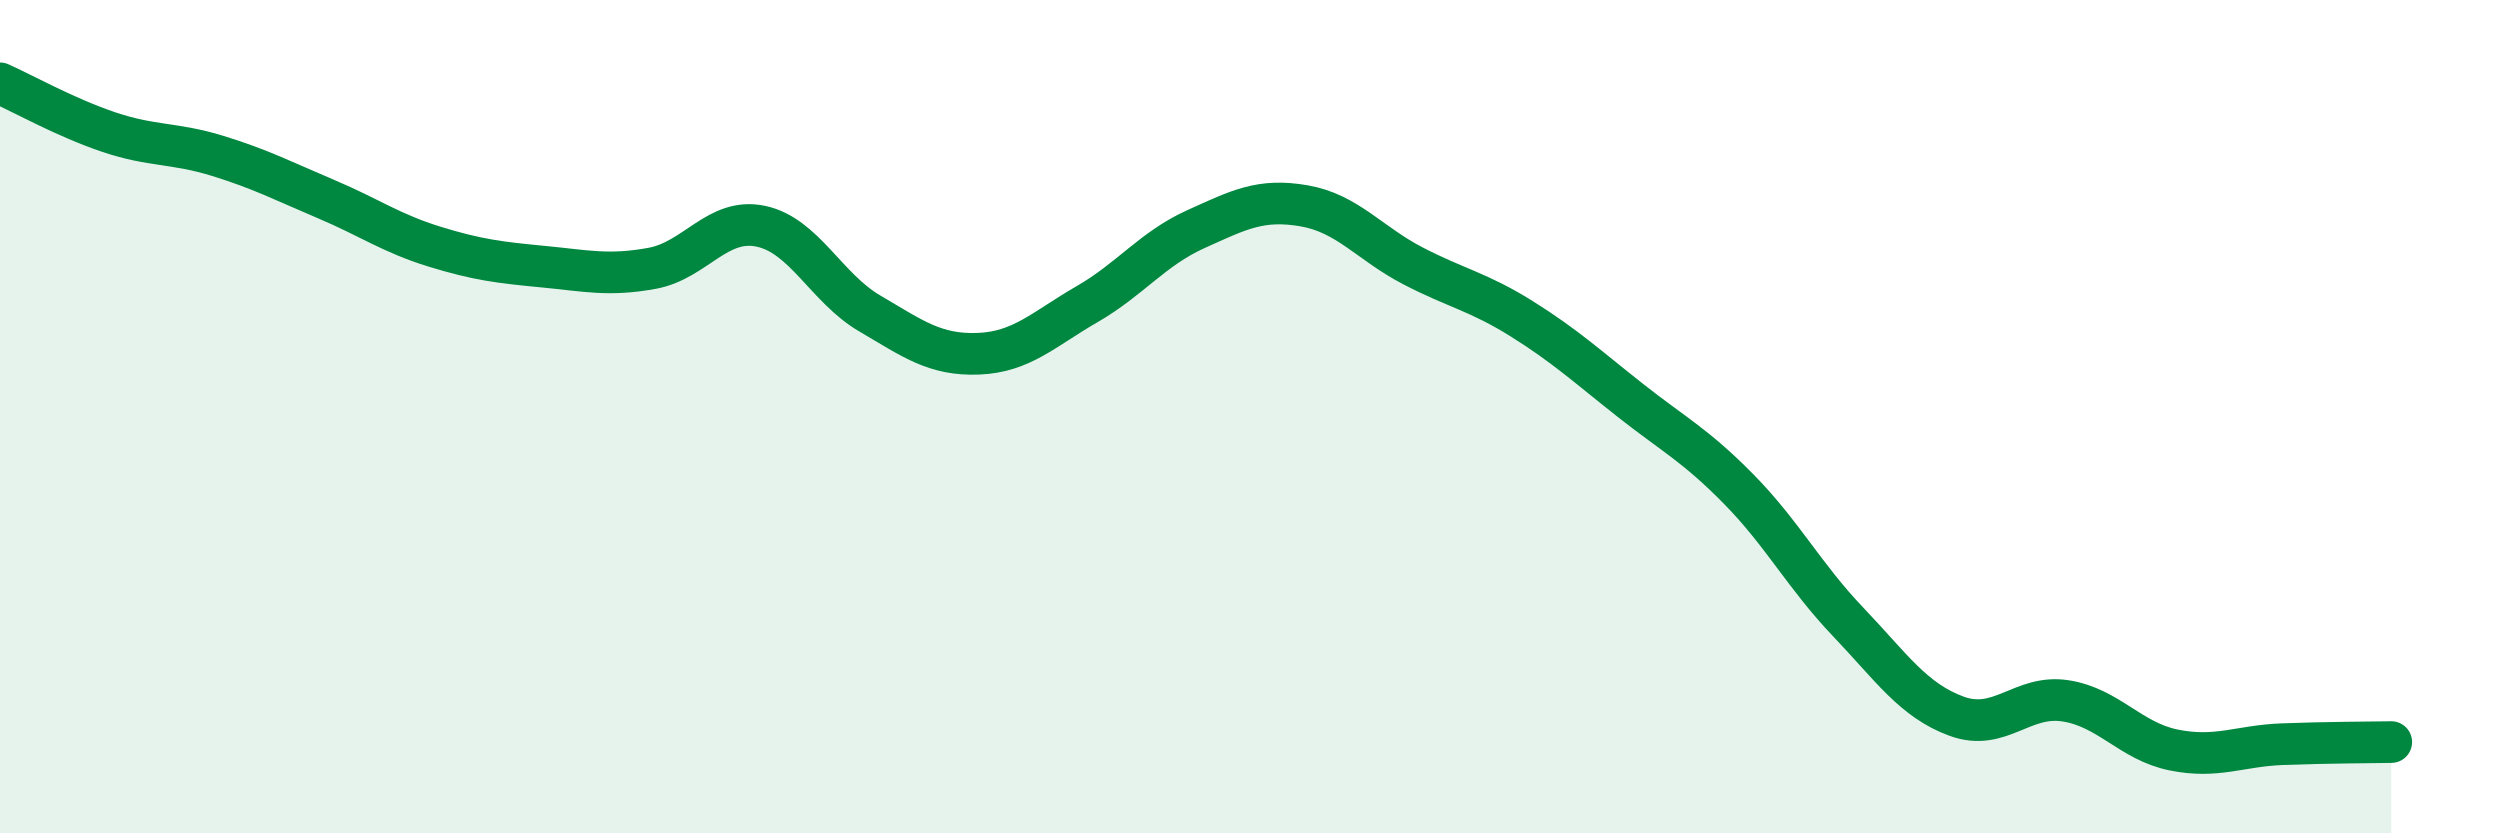
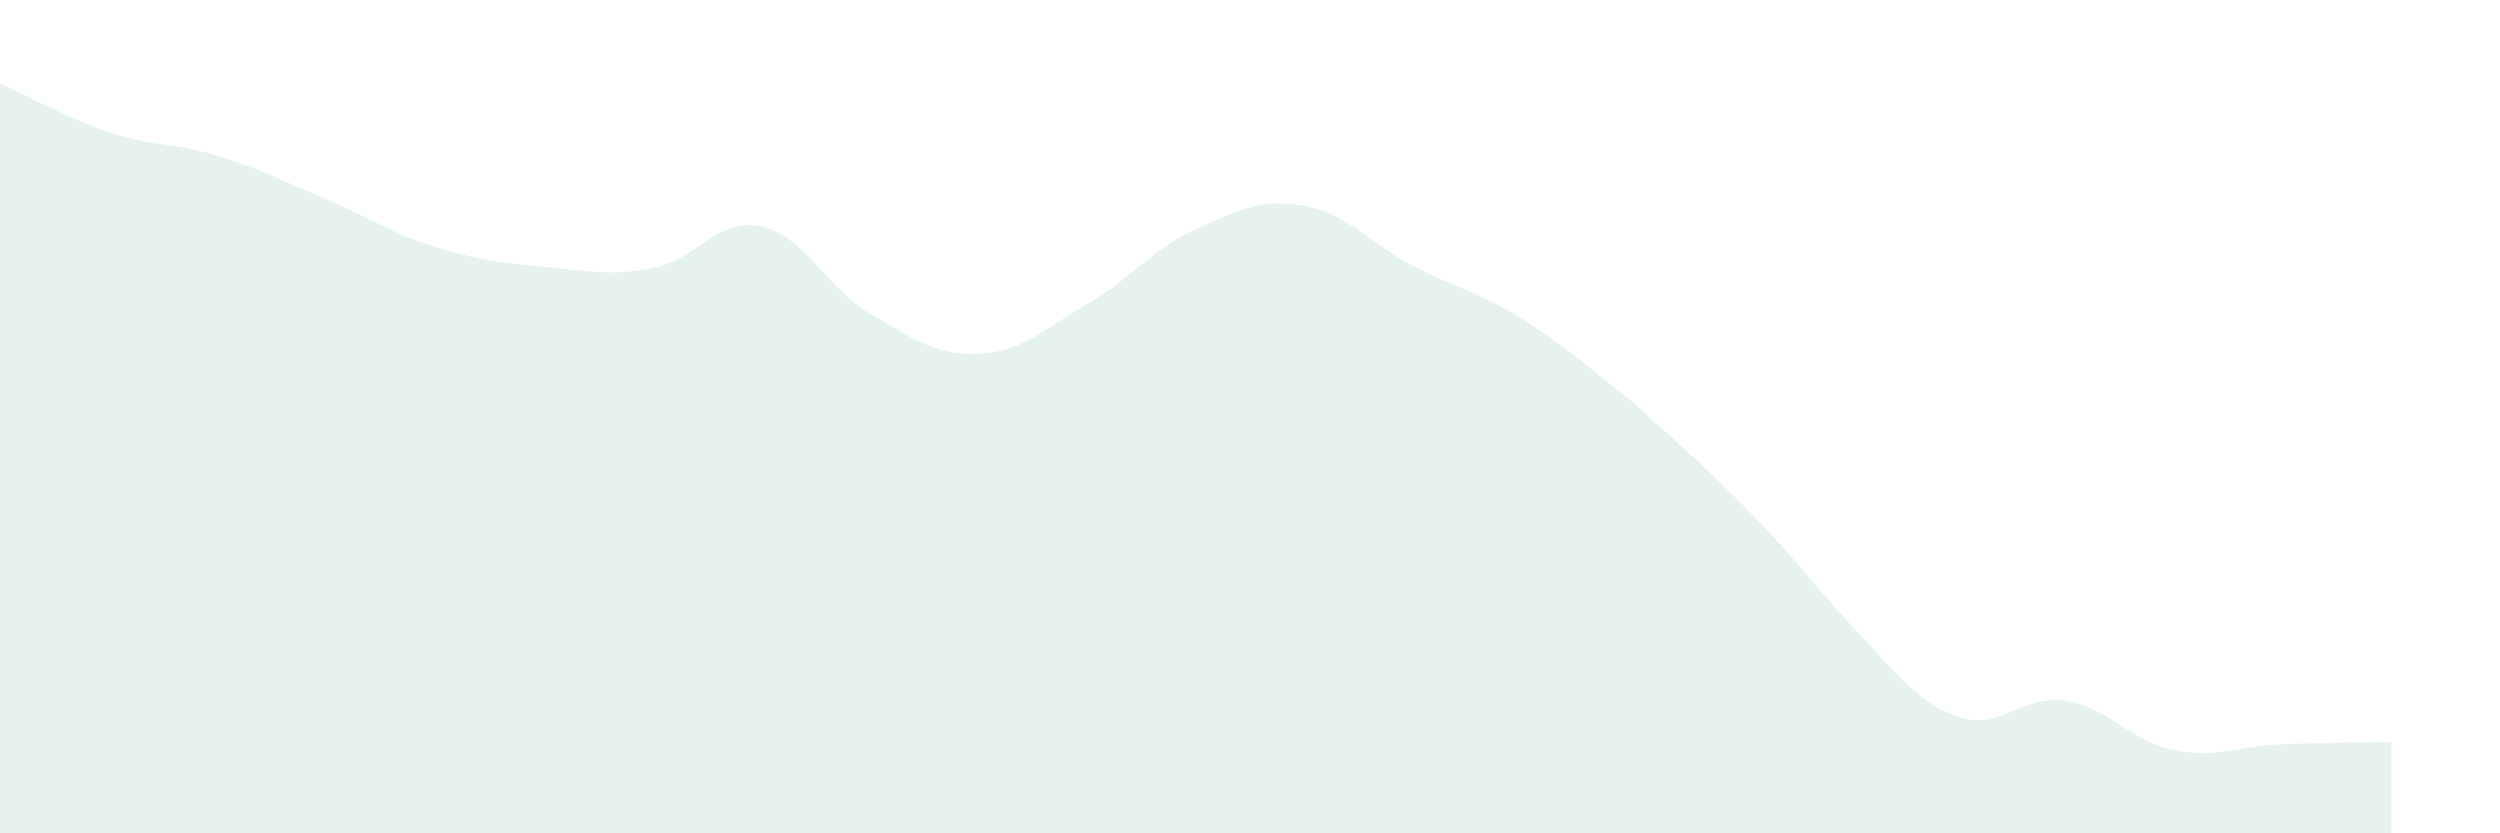
<svg xmlns="http://www.w3.org/2000/svg" width="60" height="20" viewBox="0 0 60 20">
-   <path d="M 0,2 C 0.52,2.23 1.57,2.82 2.61,3.17 C 3.65,3.52 4.18,3.42 5.22,3.74 C 6.26,4.06 6.79,4.34 7.83,4.78 C 8.87,5.22 9.39,5.6 10.43,5.92 C 11.47,6.24 12,6.3 13.04,6.4 C 14.08,6.5 14.61,6.63 15.65,6.44 C 16.69,6.25 17.22,5.21 18.26,5.43 C 19.3,5.65 19.83,6.91 20.87,7.52 C 21.91,8.13 22.44,8.53 23.48,8.49 C 24.52,8.45 25.05,7.9 26.09,7.3 C 27.13,6.7 27.66,5.97 28.7,5.5 C 29.74,5.03 30.26,4.76 31.3,4.94 C 32.34,5.12 32.87,5.84 33.91,6.38 C 34.95,6.92 35.48,7 36.52,7.65 C 37.56,8.3 38.09,8.79 39.13,9.61 C 40.17,10.43 40.7,10.69 41.74,11.75 C 42.78,12.81 43.31,13.83 44.35,14.92 C 45.39,16.01 45.92,16.81 46.96,17.19 C 48,17.57 48.53,16.66 49.57,16.82 C 50.61,16.98 51.13,17.79 52.17,18 C 53.21,18.21 53.74,17.9 54.78,17.86 C 55.82,17.82 56.87,17.82 57.39,17.81L57.39 20L0 20Z" fill="#008740" opacity="0.1" stroke-linecap="round" stroke-linejoin="round" />
-   <path d="M 0,2 C 0.52,2.23 1.57,2.82 2.61,3.17 C 3.65,3.52 4.18,3.42 5.22,3.74 C 6.26,4.06 6.79,4.34 7.83,4.78 C 8.87,5.22 9.39,5.6 10.43,5.92 C 11.47,6.24 12,6.3 13.04,6.4 C 14.08,6.5 14.61,6.63 15.65,6.44 C 16.69,6.25 17.22,5.21 18.26,5.43 C 19.3,5.65 19.83,6.91 20.87,7.52 C 21.91,8.13 22.44,8.53 23.48,8.49 C 24.52,8.45 25.05,7.9 26.09,7.3 C 27.13,6.7 27.66,5.97 28.7,5.5 C 29.74,5.03 30.26,4.76 31.3,4.94 C 32.34,5.12 32.87,5.84 33.91,6.38 C 34.95,6.92 35.48,7 36.52,7.65 C 37.56,8.3 38.09,8.79 39.13,9.61 C 40.17,10.43 40.7,10.69 41.74,11.75 C 42.78,12.81 43.31,13.83 44.35,14.92 C 45.39,16.01 45.92,16.81 46.96,17.19 C 48,17.57 48.53,16.66 49.57,16.82 C 50.61,16.98 51.13,17.79 52.17,18 C 53.21,18.21 53.74,17.9 54.78,17.86 C 55.82,17.82 56.87,17.82 57.39,17.81" stroke="#008740" stroke-width="1" fill="none" stroke-linecap="round" stroke-linejoin="round" />
+   <path d="M 0,2 C 0.52,2.23 1.57,2.82 2.61,3.17 C 3.65,3.52 4.18,3.42 5.22,3.74 C 6.26,4.06 6.79,4.34 7.83,4.78 C 8.87,5.22 9.39,5.6 10.43,5.92 C 11.47,6.24 12,6.3 13.04,6.4 C 14.08,6.5 14.61,6.63 15.65,6.44 C 16.69,6.25 17.22,5.21 18.26,5.43 C 19.3,5.65 19.83,6.91 20.87,7.52 C 21.91,8.13 22.44,8.53 23.48,8.49 C 24.52,8.45 25.05,7.9 26.09,7.3 C 27.13,6.7 27.66,5.97 28.7,5.5 C 29.74,5.03 30.26,4.76 31.3,4.94 C 32.34,5.12 32.87,5.84 33.91,6.38 C 34.95,6.92 35.48,7 36.52,7.65 C 37.56,8.3 38.09,8.79 39.13,9.61 C 42.78,12.81 43.31,13.83 44.35,14.92 C 45.39,16.01 45.92,16.81 46.96,17.19 C 48,17.57 48.53,16.66 49.57,16.82 C 50.61,16.98 51.13,17.79 52.17,18 C 53.21,18.21 53.74,17.9 54.78,17.86 C 55.82,17.82 56.87,17.82 57.39,17.81L57.39 20L0 20Z" fill="#008740" opacity="0.1" stroke-linecap="round" stroke-linejoin="round" />
</svg>